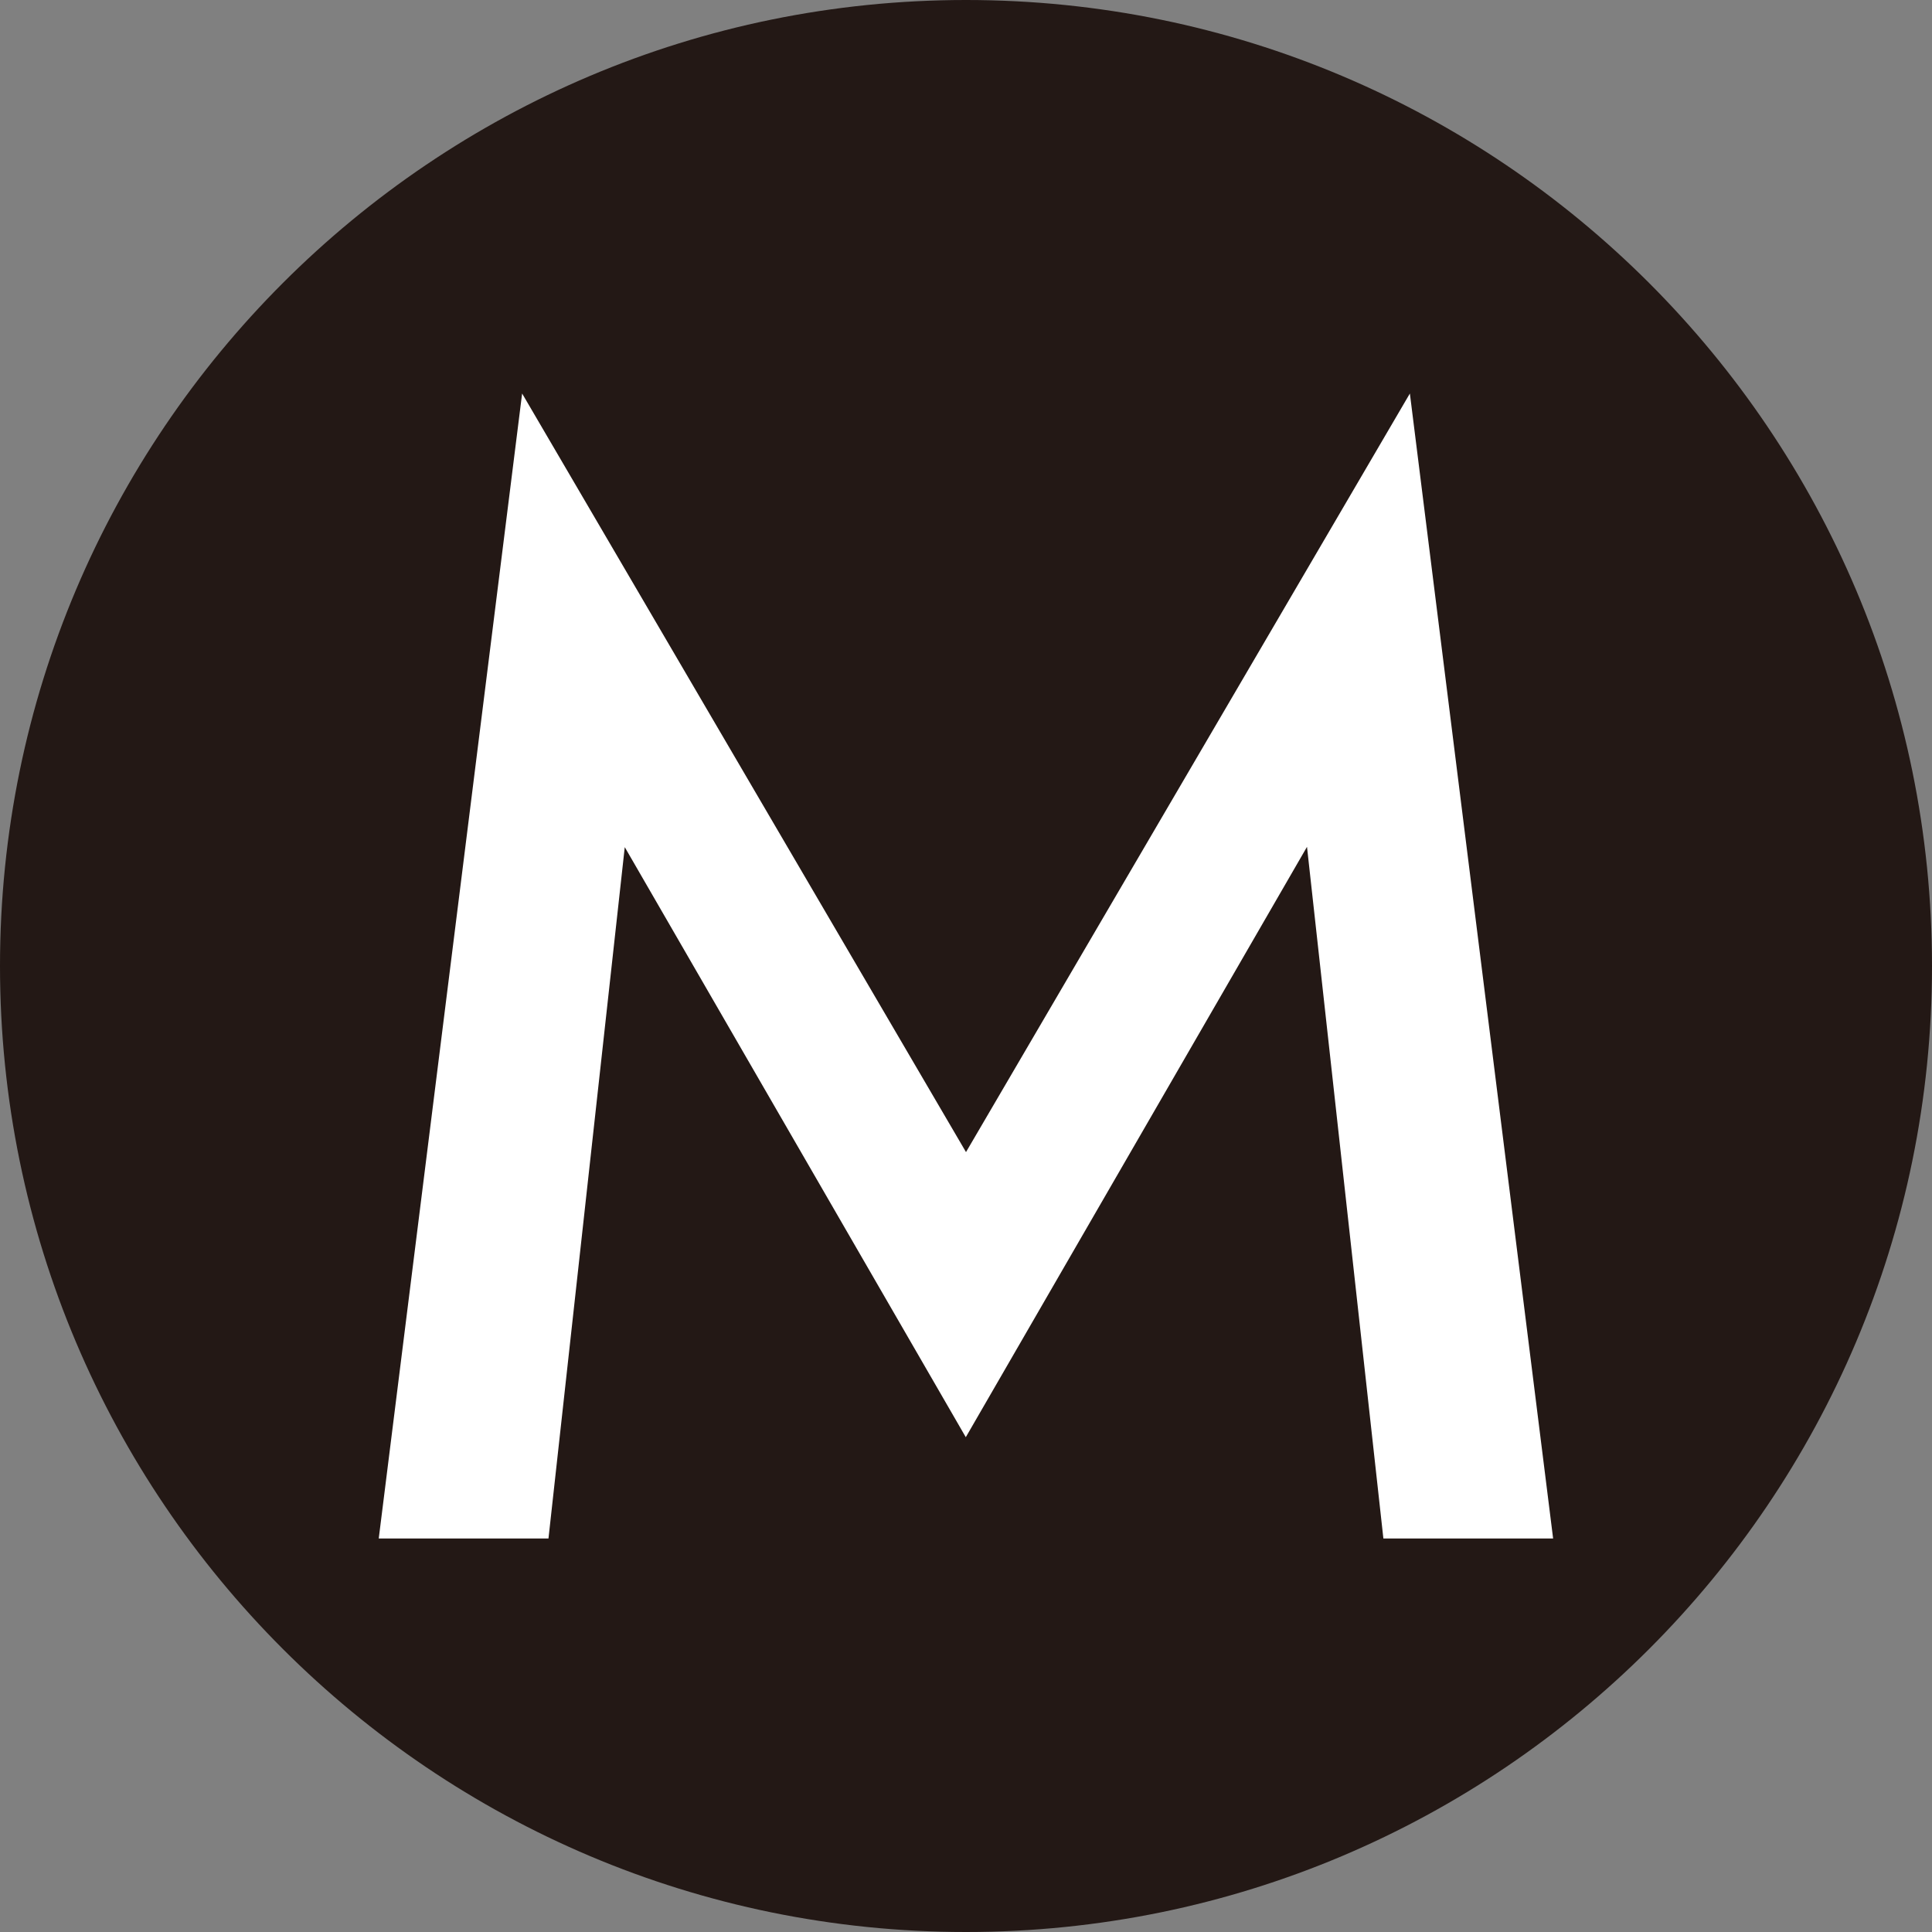
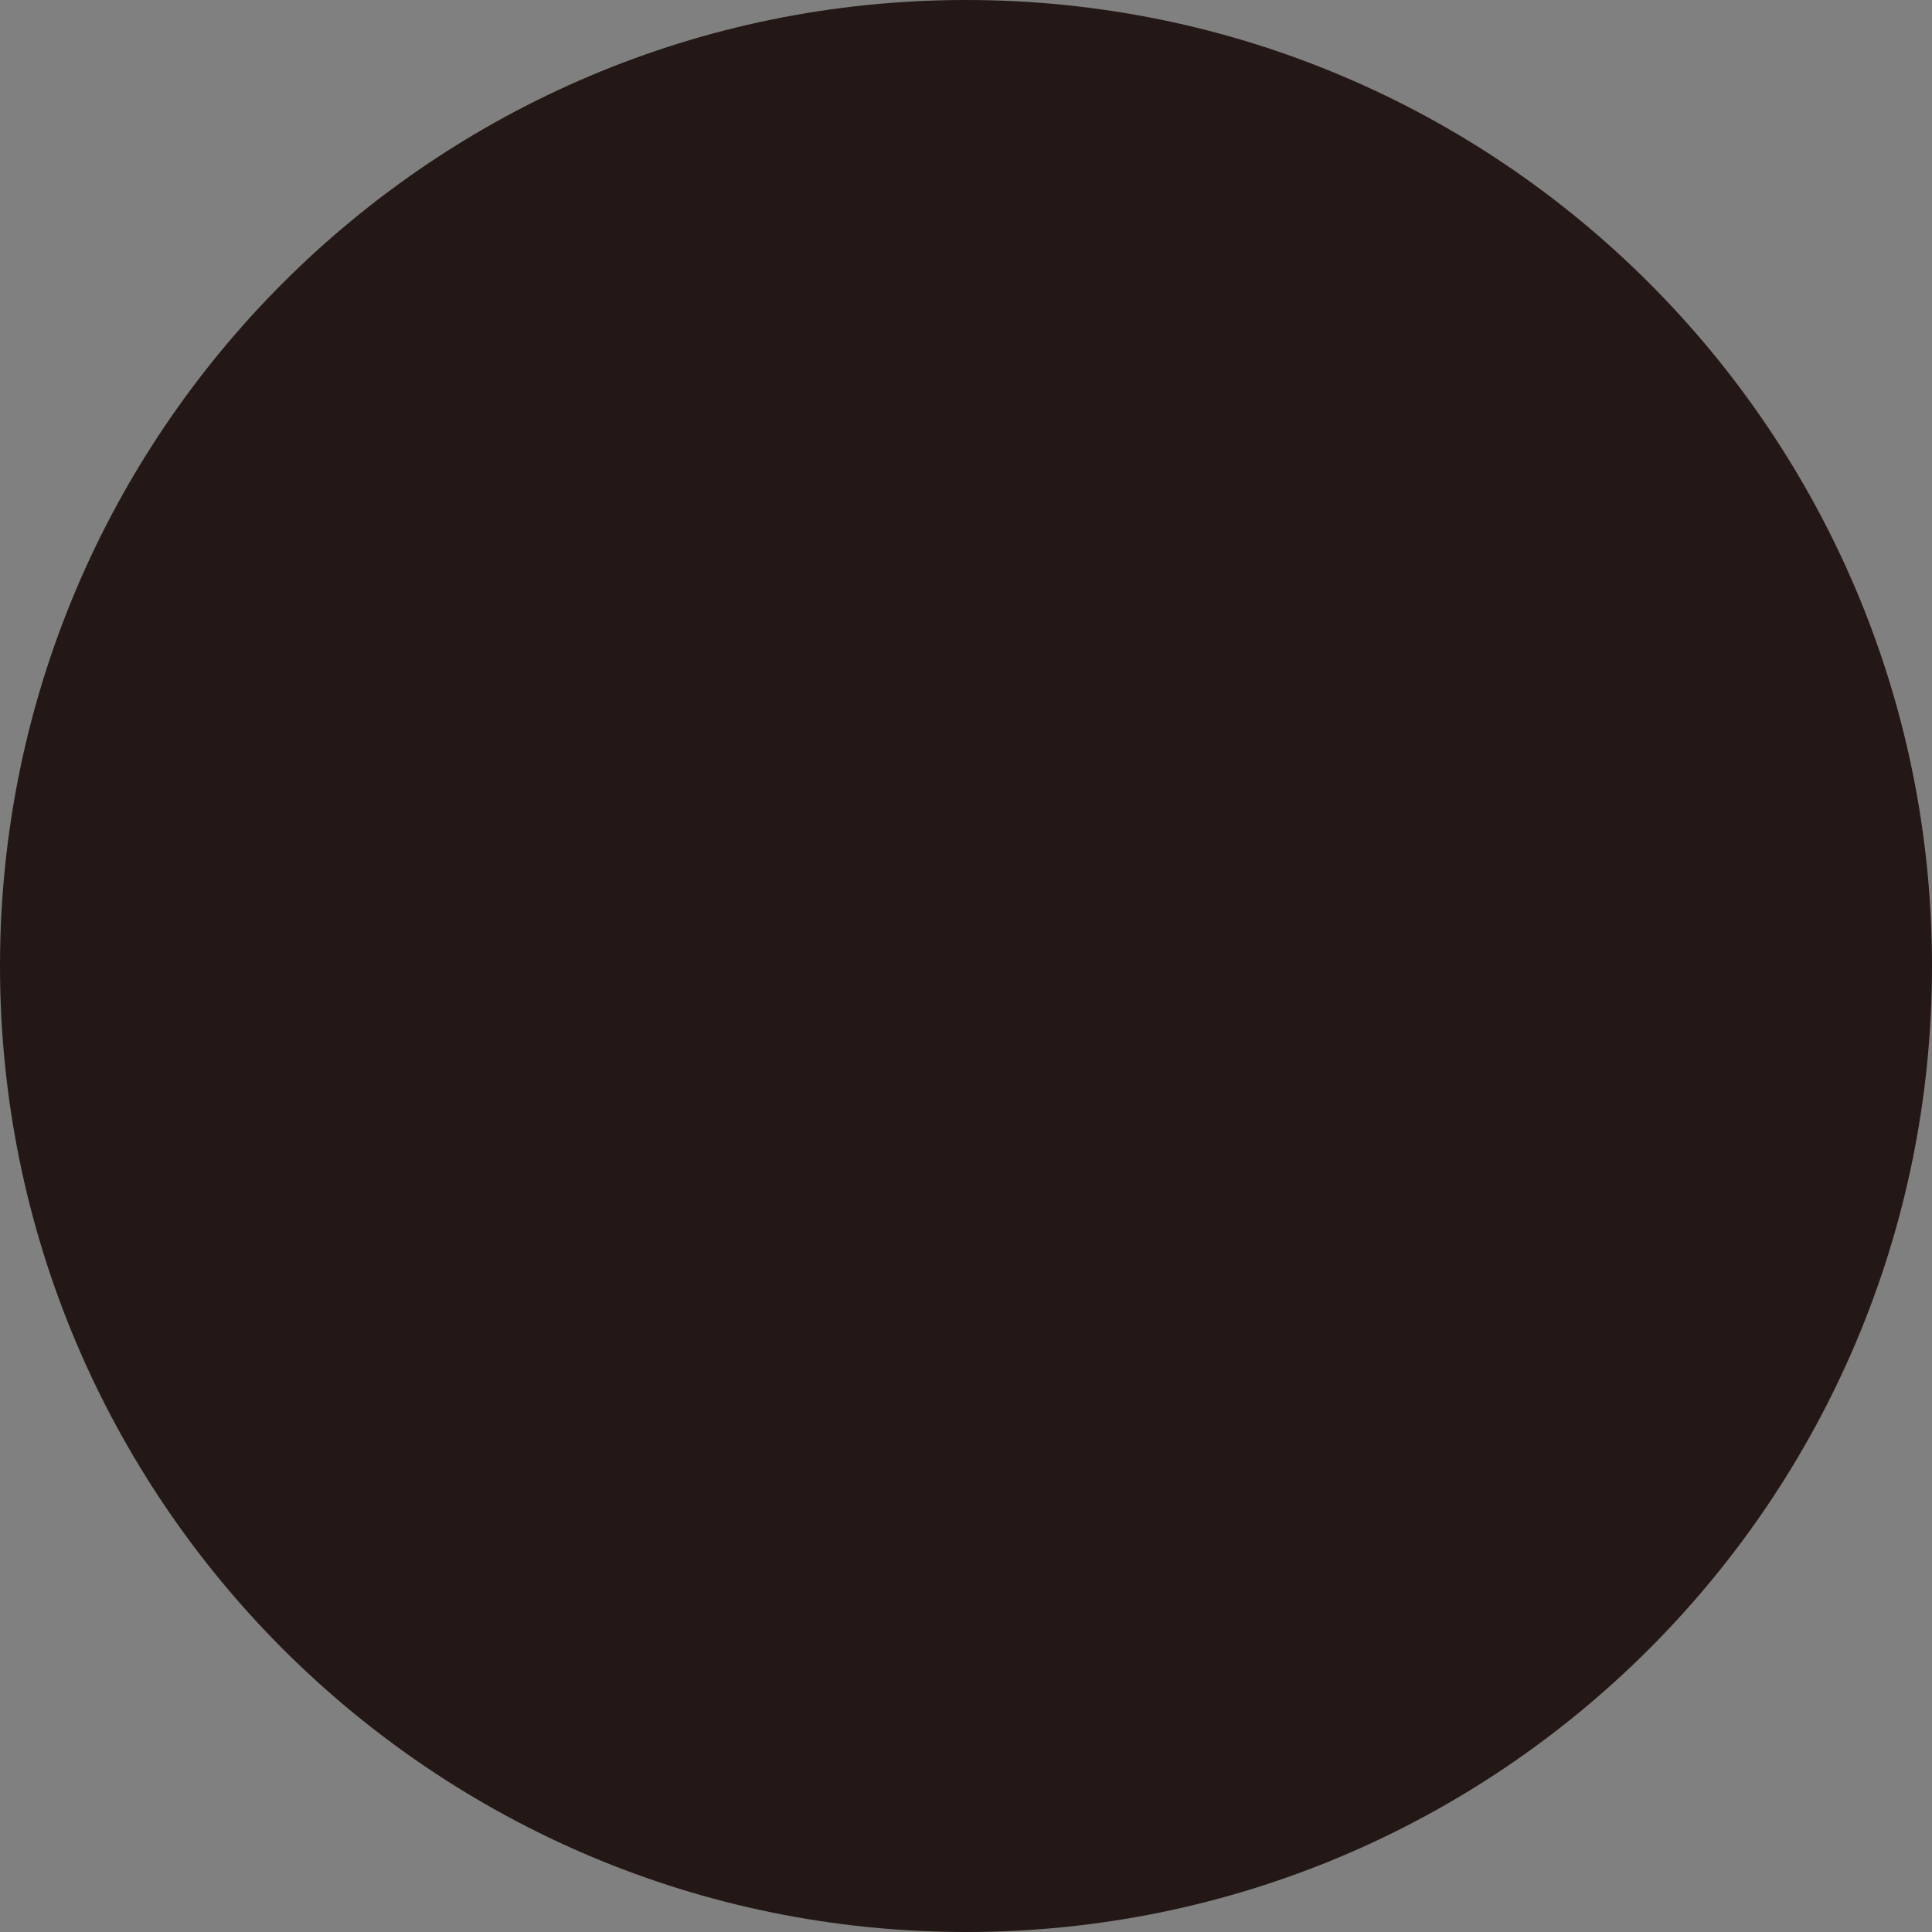
<svg xmlns="http://www.w3.org/2000/svg" width="28" height="28" viewBox="0 0 28 28" fill="none">
  <rect x="0" y="0" width="28" height="28" fill="#808080" stroke="none" />
  <g id="Group">
    <path id="Vector" d="M14 28C21.732 28 28 21.732 28 14C28 6.268 21.732 0 14 0C6.268 0 0 6.268 0 14C0 21.732 6.268 28 14 28Z" fill="#231815" />
-     <path id="Vector_2" d="M9.055 12.273L7.949 22.297H5.489L7.567 5.703L14 16.697L20.433 5.703L22.509 22.297H20.049L18.942 12.273L13.997 20.829L9.052 12.273H9.055Z" fill="white" />
  </g>
</svg>